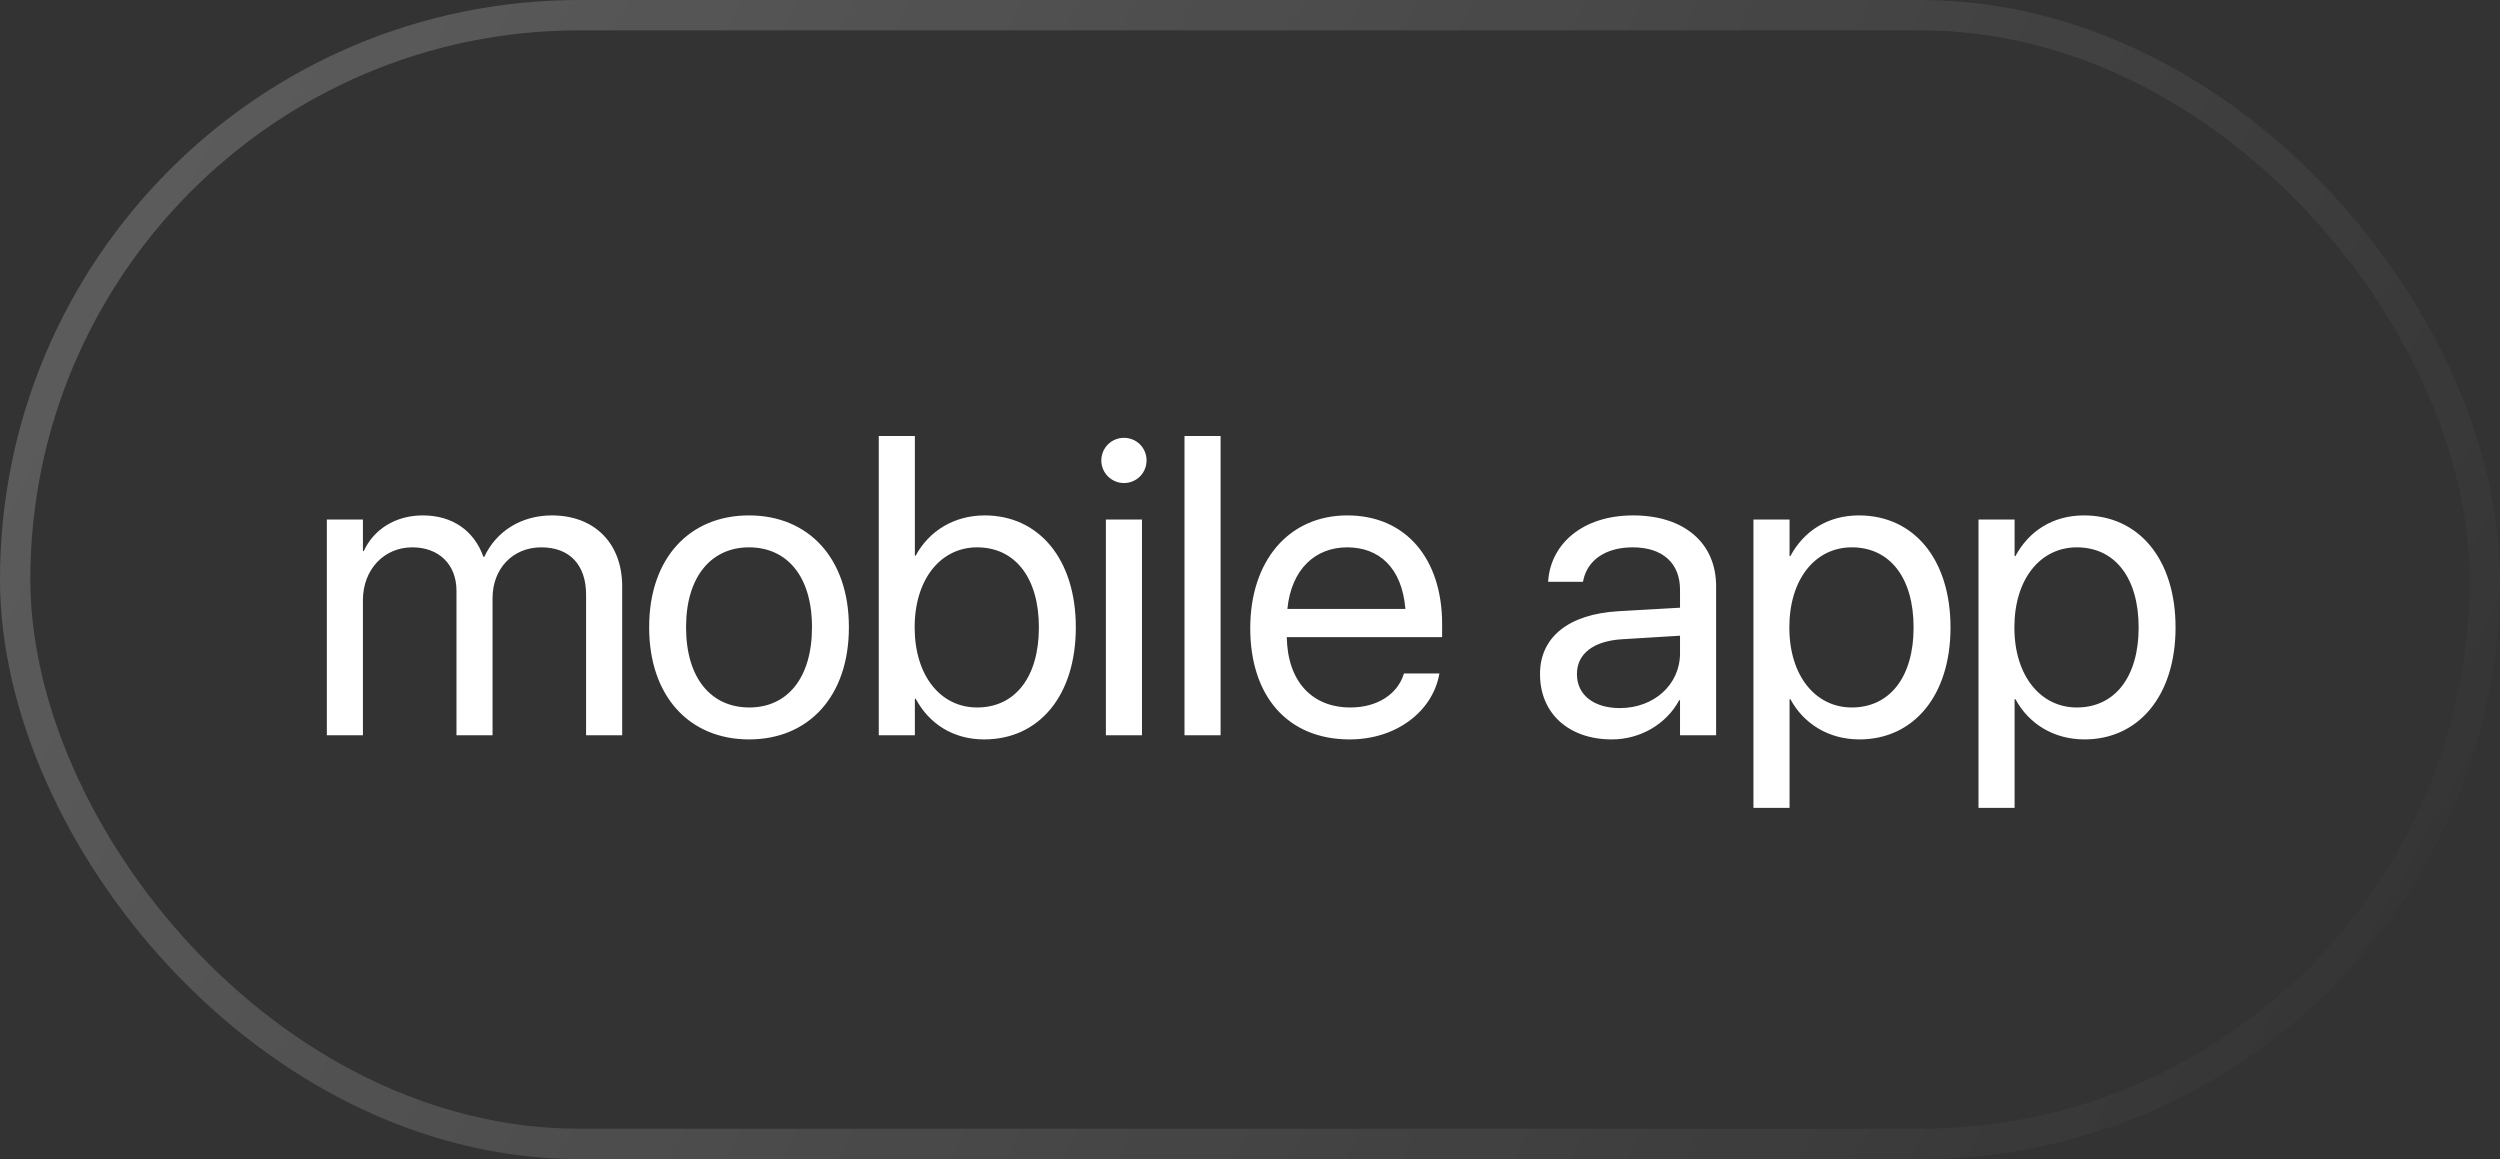
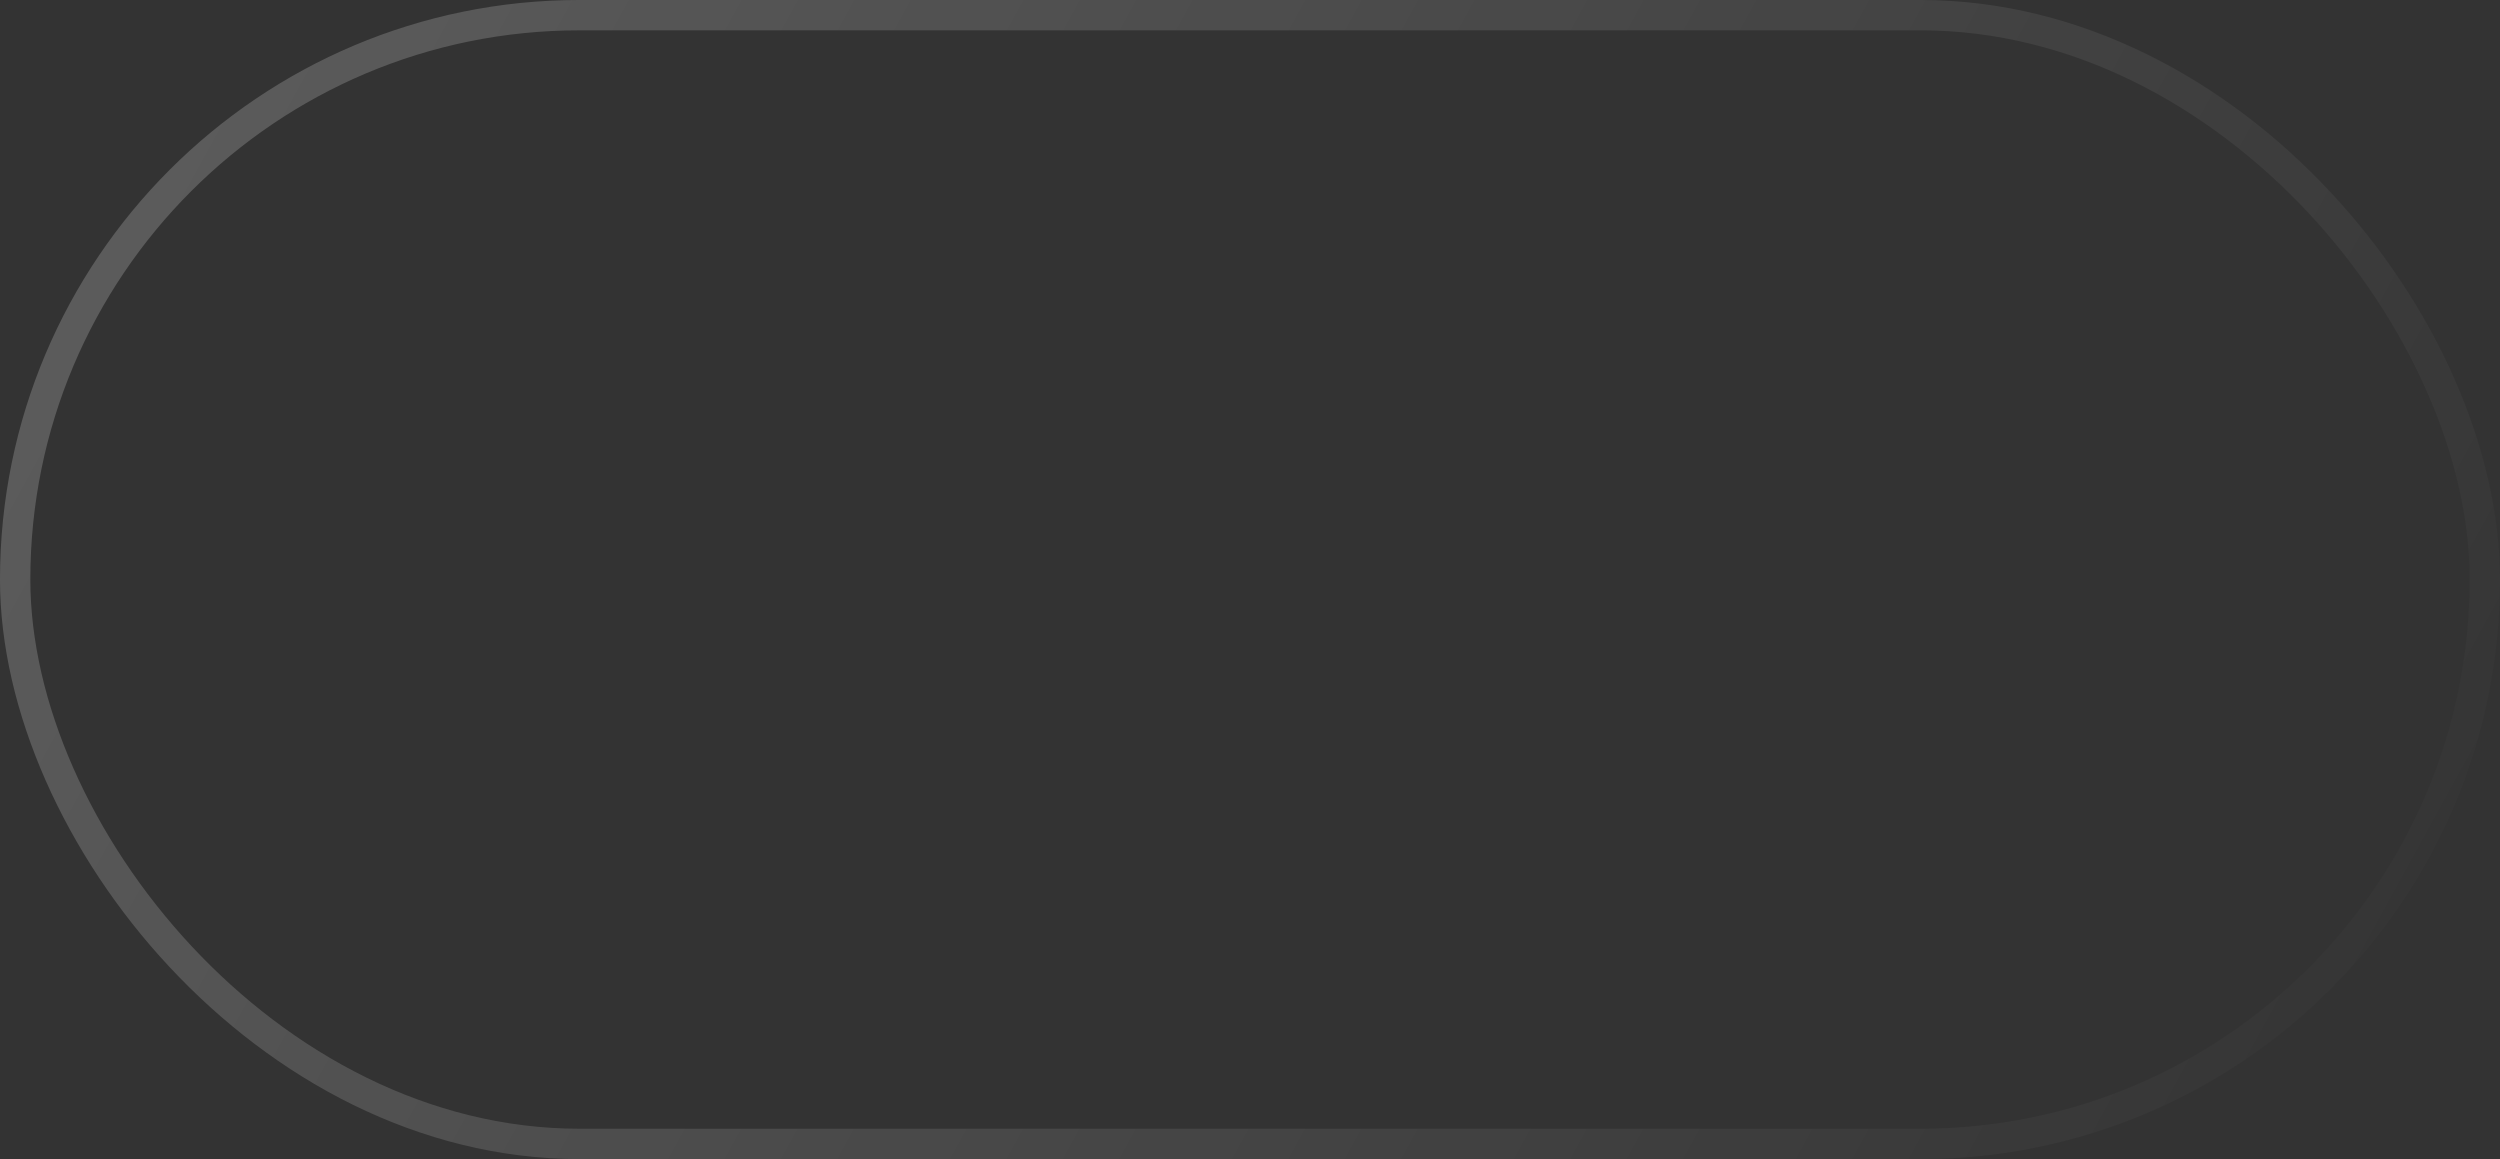
<svg xmlns="http://www.w3.org/2000/svg" width="110" height="51" viewBox="0 0 110 51" fill="none">
  <rect x="0" y="0" width="110" height="51" fill="#333333" stroke="none" />
  <rect x="0.667" y="0.667" width="108.665" height="49.665" rx="24.832" stroke="url(#paint0_linear_329_43706)" stroke-opacity="0.2" stroke-width="1.335" />
-   <path d="M14.381 32.352V22.86H15.969V24.248H16.005C16.434 23.308 17.383 22.678 18.606 22.678C19.902 22.678 20.86 23.344 21.271 24.503H21.308C21.837 23.363 22.95 22.678 24.282 22.678C26.163 22.678 27.376 23.91 27.376 25.799V32.352H25.788V26.164C25.788 24.859 25.067 24.083 23.817 24.083C22.558 24.083 21.672 25.023 21.672 26.319V32.352H20.085V25.991C20.085 24.841 19.318 24.083 18.141 24.083C16.881 24.083 15.969 25.078 15.969 26.401V32.352H14.381ZM32.962 32.534C30.324 32.534 28.563 30.627 28.563 27.606V27.588C28.563 24.567 30.333 22.678 32.953 22.678C35.572 22.678 37.351 24.558 37.351 27.588V27.606C37.351 30.636 35.581 32.534 32.962 32.534ZM32.971 31.129C34.641 31.129 35.727 29.833 35.727 27.606V27.588C35.727 25.361 34.632 24.083 32.953 24.083C31.301 24.083 30.187 25.37 30.187 27.588V27.606C30.187 29.842 31.292 31.129 32.971 31.129ZM43.302 32.534C41.942 32.534 40.883 31.85 40.29 30.745H40.254V32.352H38.666V19.183H40.254V24.448H40.29C40.883 23.353 41.988 22.678 43.329 22.678C45.711 22.678 47.336 24.604 47.336 27.597V27.606C47.336 30.599 45.729 32.534 43.302 32.534ZM42.992 31.129C44.671 31.129 45.711 29.787 45.711 27.606V27.597C45.711 25.434 44.671 24.083 42.992 24.083C41.395 24.083 40.245 25.48 40.245 27.597V27.606C40.245 29.732 41.385 31.129 42.992 31.129ZM49.453 21.254C48.906 21.254 48.458 20.807 48.458 20.26C48.458 19.703 48.906 19.265 49.453 19.265C50.01 19.265 50.448 19.703 50.448 20.26C50.448 20.807 50.01 21.254 49.453 21.254ZM48.659 32.352V22.86H50.247V32.352H48.659ZM52.118 32.352V19.183H53.706V32.352H52.118ZM59.383 32.534C56.654 32.534 55.011 30.627 55.011 27.643V27.633C55.011 24.695 56.691 22.678 59.282 22.678C61.874 22.678 63.453 24.604 63.453 27.451V28.035H56.618C56.654 29.988 57.731 31.129 59.419 31.129C60.624 31.129 61.473 30.526 61.746 29.714L61.774 29.632H63.334L63.316 29.723C63.006 31.293 61.455 32.534 59.383 32.534ZM59.273 24.083C57.895 24.083 56.819 25.023 56.645 26.794H61.838C61.683 24.95 60.66 24.083 59.273 24.083ZM70.919 32.534C69.03 32.534 67.761 31.393 67.761 29.669V29.65C67.761 28.035 69.021 27.022 71.202 26.894L73.921 26.739V25.945C73.921 24.786 73.164 24.083 71.841 24.083C70.618 24.083 69.851 24.668 69.669 25.516L69.65 25.598H68.117L68.126 25.498C68.263 23.937 69.623 22.678 71.859 22.678C74.104 22.678 75.509 23.892 75.509 25.79V32.352H73.921V30.809H73.885C73.328 31.85 72.187 32.534 70.919 32.534ZM69.386 29.669C69.386 30.581 70.134 31.156 71.275 31.156C72.771 31.156 73.921 30.125 73.921 28.747V27.971L71.384 28.126C70.116 28.199 69.386 28.765 69.386 29.65V29.669ZM77.152 35.546V22.86H78.74V24.467H78.777C79.37 23.363 80.428 22.678 81.788 22.678C84.216 22.678 85.822 24.613 85.822 27.606V27.615C85.822 30.608 84.198 32.534 81.816 32.534C80.474 32.534 79.37 31.859 78.777 30.764H78.74V35.546H77.152ZM81.478 31.129C83.157 31.129 84.198 29.778 84.198 27.615V27.606C84.198 25.425 83.157 24.083 81.478 24.083C79.872 24.083 78.731 25.48 78.731 27.606V27.615C78.731 29.732 79.881 31.129 81.478 31.129ZM87.054 35.546V22.86H88.642V24.467H88.679C89.272 23.363 90.331 22.678 91.69 22.678C94.118 22.678 95.724 24.613 95.724 27.606V27.615C95.724 30.608 94.1 32.534 91.718 32.534C90.376 32.534 89.272 31.859 88.679 30.764H88.642V35.546H87.054ZM91.38 31.129C93.059 31.129 94.1 29.778 94.1 27.615V27.606C94.1 25.425 93.059 24.083 91.38 24.083C89.774 24.083 88.633 25.48 88.633 27.606V27.615C88.633 29.732 89.783 31.129 91.38 31.129Z" fill="white" />
  <defs>
    <linearGradient id="paint0_linear_329_43706" x1="9.051" y1="-9.12137e-06" x2="106.215" y2="53.422" gradientUnits="userSpaceOnUse">
      <stop stop-color="white" />
      <stop offset="1" stop-color="white" stop-opacity="0" />
    </linearGradient>
  </defs>
</svg>